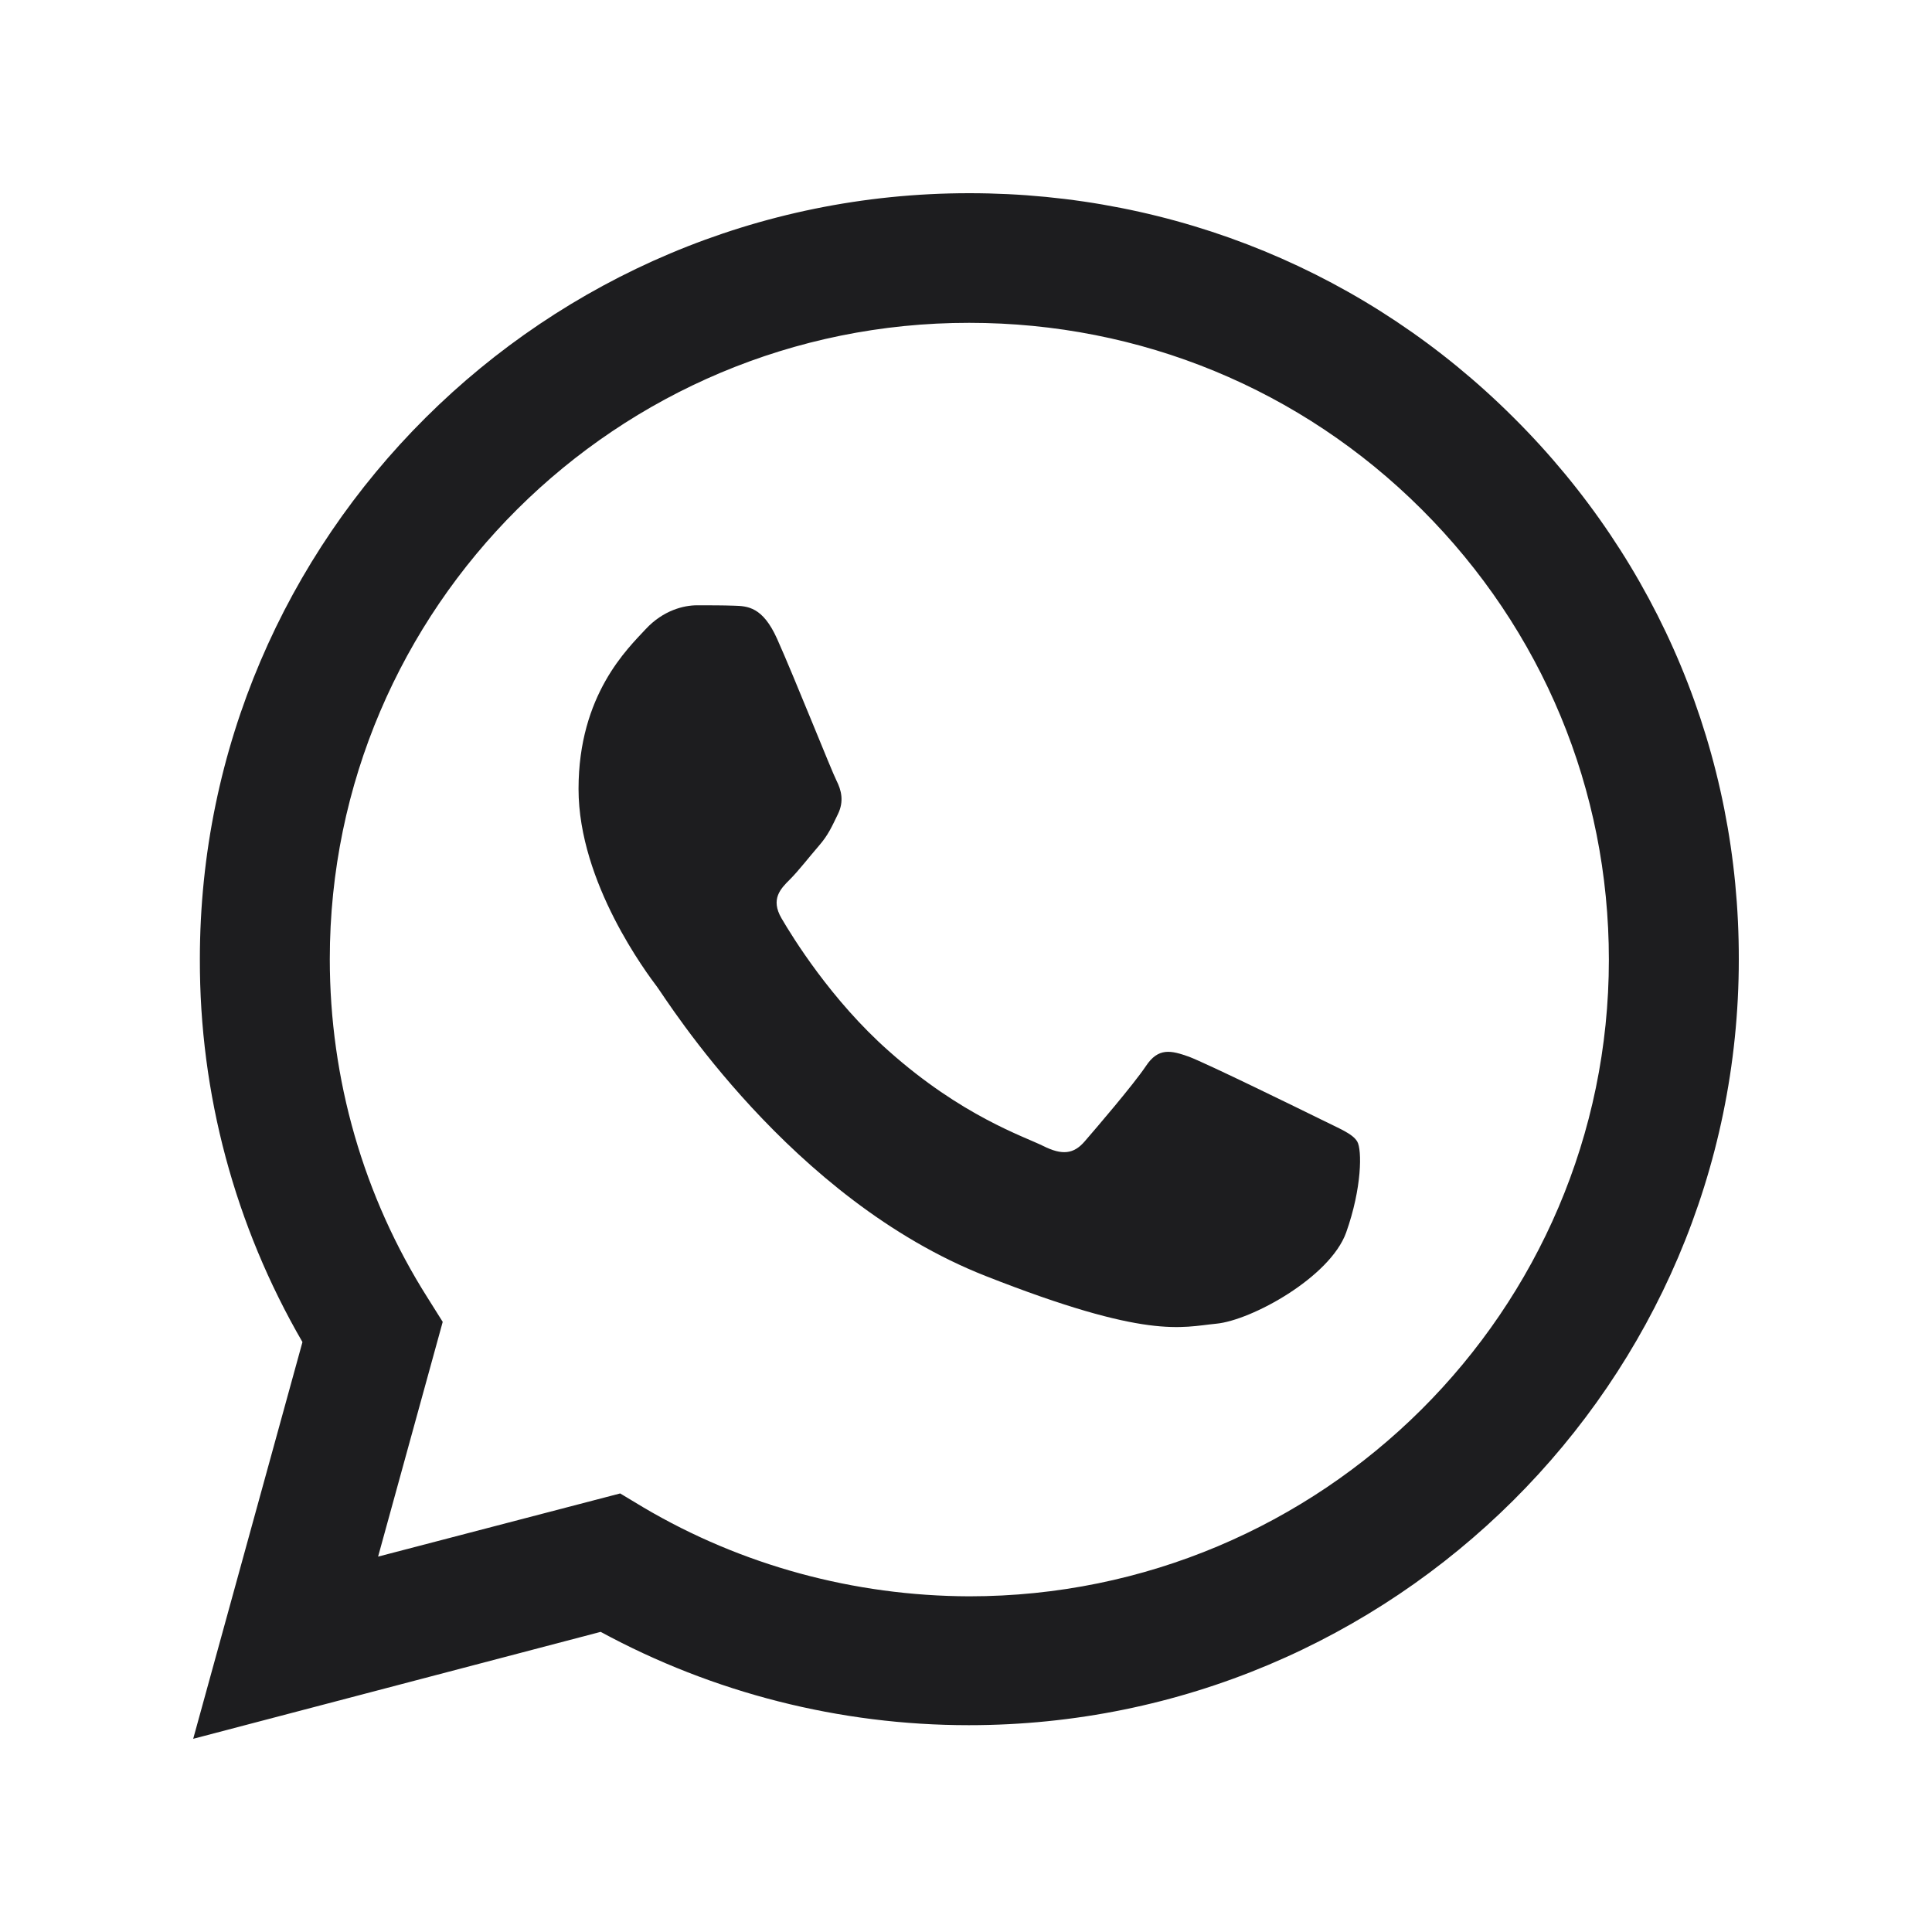
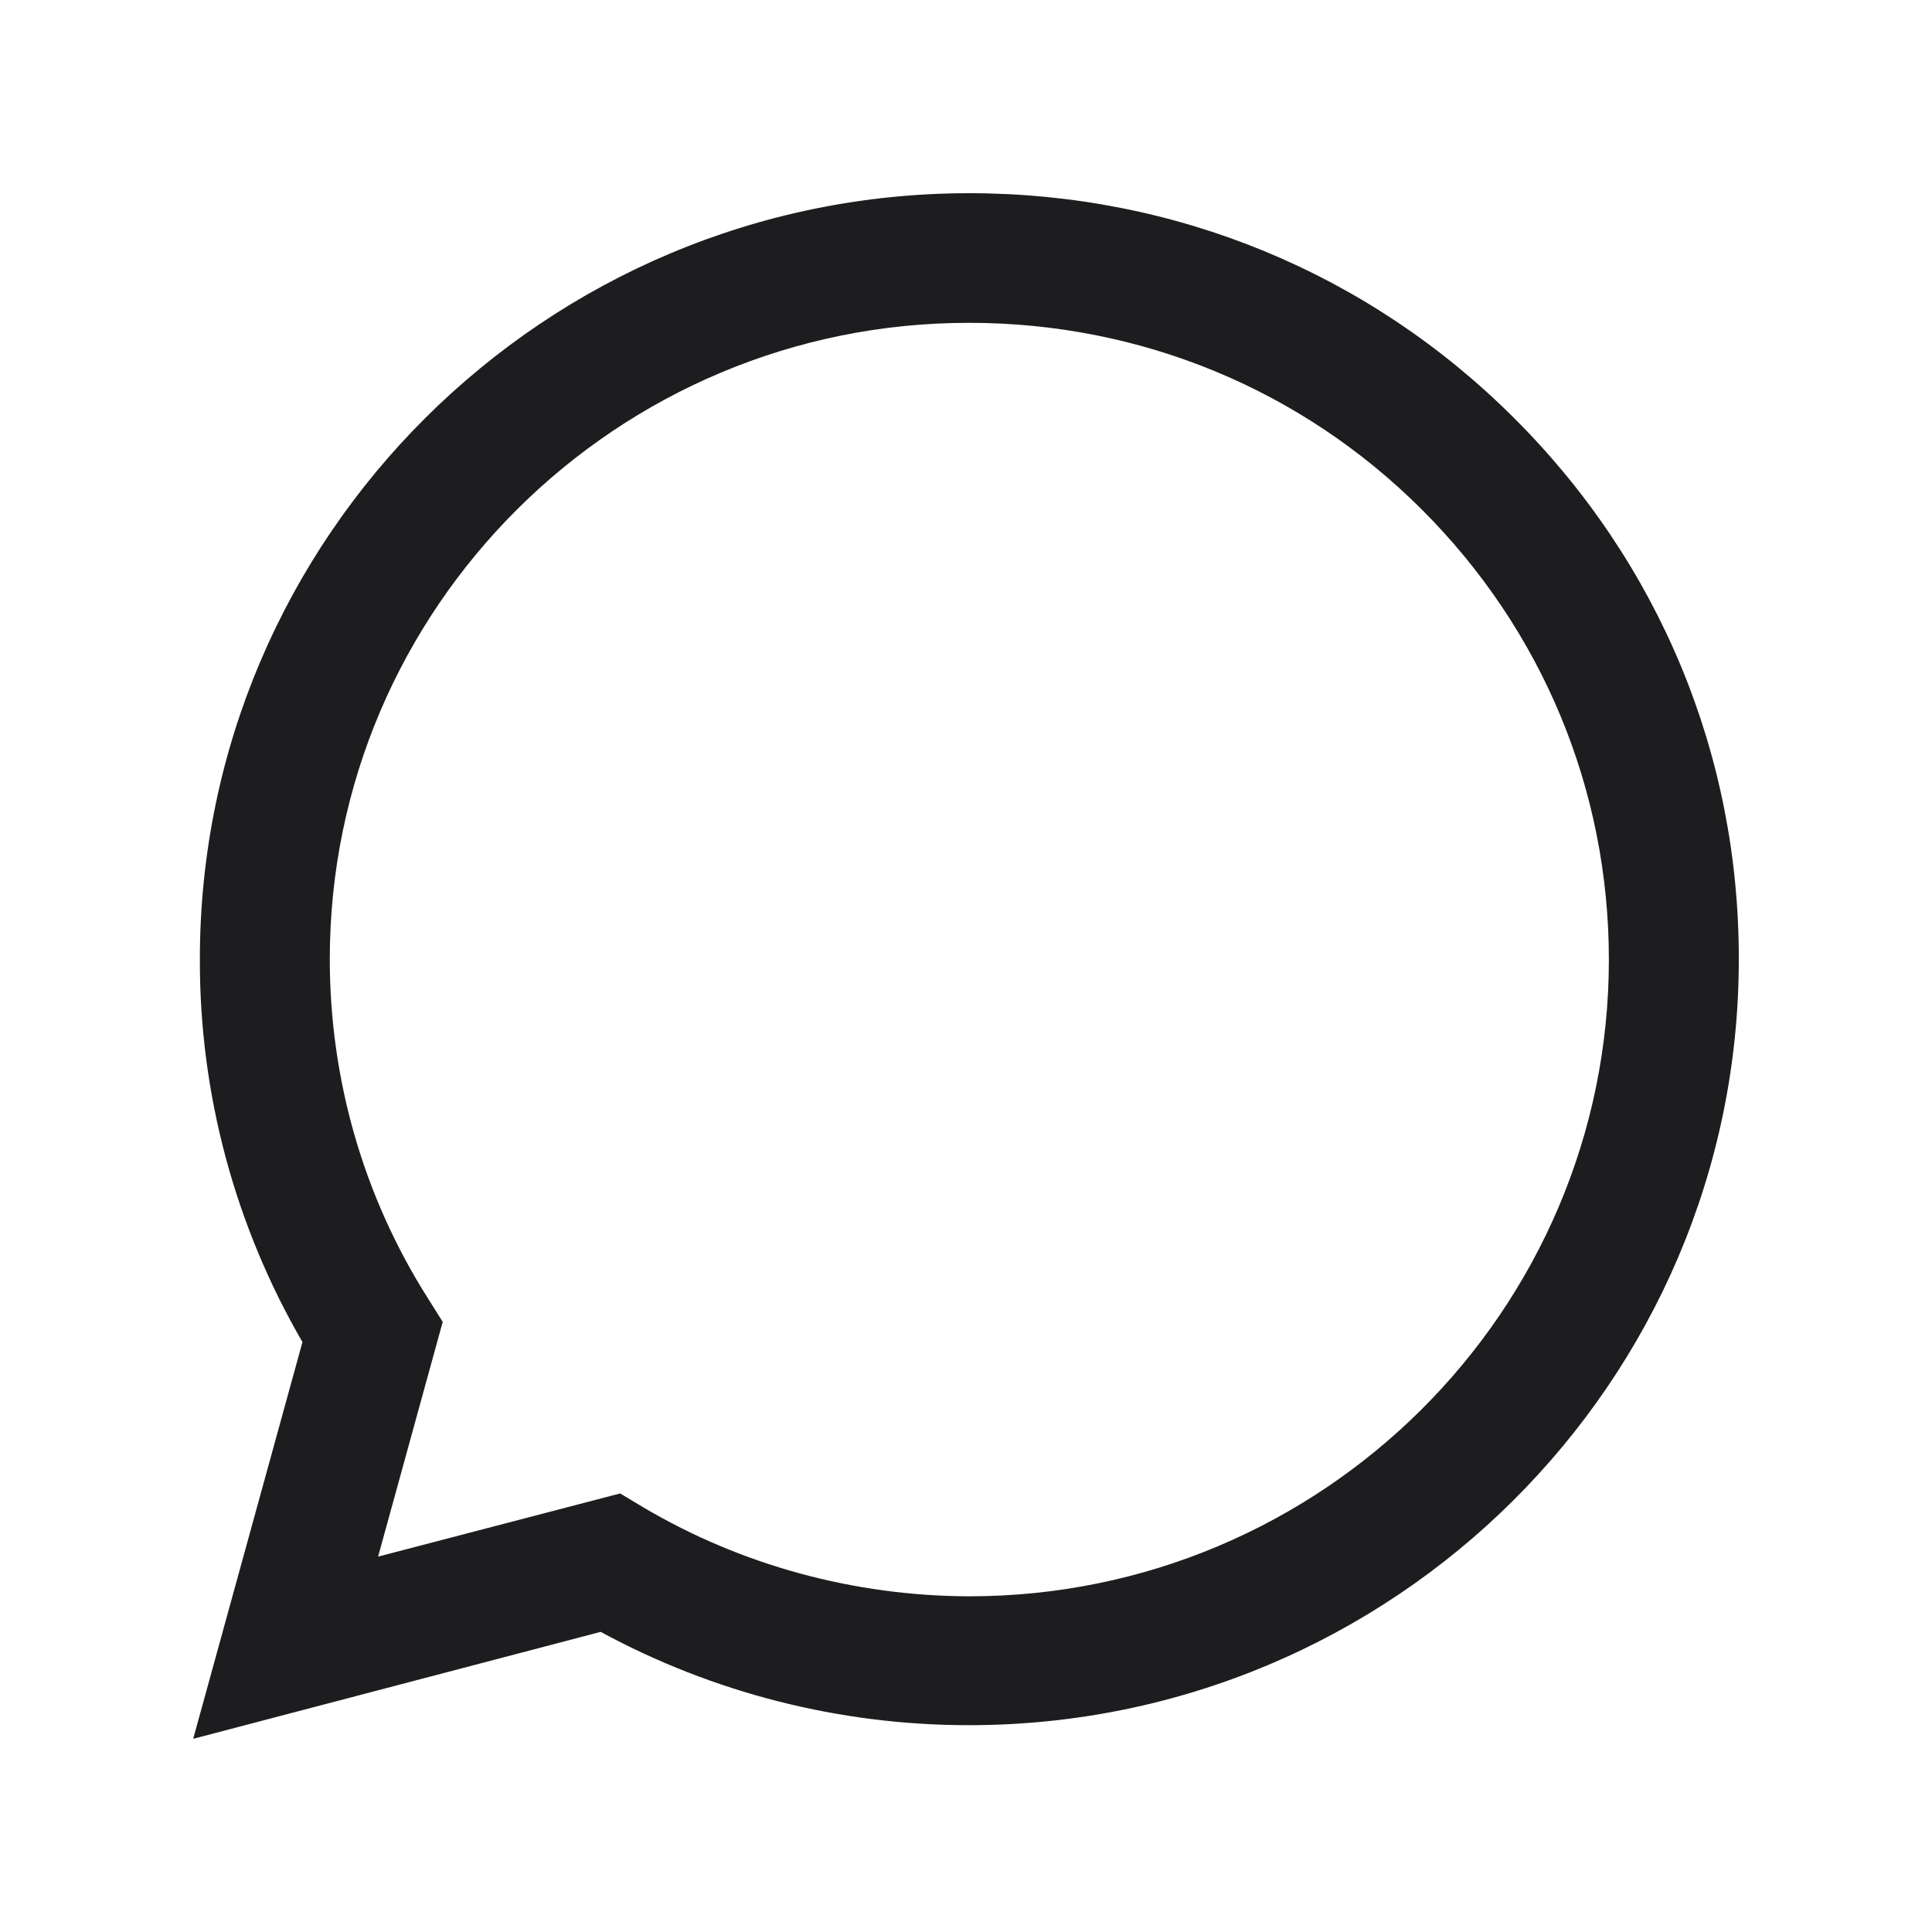
<svg xmlns="http://www.w3.org/2000/svg" width="20" height="20" viewBox="0 0 20 20" fill="none">
  <path d="M2 18L3.131 13.893C2.432 12.688 2.065 11.323 2.069 9.928C2.069 5.555 5.645 2 10.034 2C12.166 2 14.168 2.825 15.669 4.323C17.175 5.821 18.004 7.814 18 9.932C18 14.304 14.424 17.859 10.031 17.859H10.027C8.693 17.859 7.383 17.525 6.218 16.893L2 18ZM6.42 15.46L6.661 15.605C7.677 16.205 8.842 16.521 10.031 16.525H10.034C13.683 16.525 16.655 13.57 16.655 9.935C16.655 8.175 15.967 6.521 14.718 5.274C13.469 4.027 11.803 3.342 10.034 3.342C6.386 3.338 3.414 6.293 3.414 9.928C3.414 11.171 3.761 12.384 4.426 13.434L4.583 13.684L3.914 16.114L6.42 15.46Z" fill="#1D1D1F" />
-   <path fill-rule="evenodd" clip-rule="evenodd" d="M8.044 6.612C7.895 6.281 7.739 6.274 7.597 6.27C7.483 6.266 7.349 6.266 7.215 6.266C7.081 6.266 6.867 6.316 6.684 6.513C6.501 6.711 5.989 7.19 5.989 8.167C5.989 9.141 6.703 10.084 6.803 10.217C6.902 10.35 8.182 12.414 10.203 13.209C11.884 13.871 12.227 13.738 12.59 13.703C12.953 13.669 13.767 13.224 13.935 12.76C14.1 12.296 14.1 11.901 14.05 11.817C14 11.734 13.866 11.684 13.668 11.585C13.469 11.487 12.491 11.008 12.308 10.939C12.124 10.874 11.991 10.84 11.861 11.038C11.727 11.236 11.345 11.681 11.23 11.814C11.116 11.947 10.997 11.962 10.799 11.863C10.6 11.764 9.958 11.555 9.198 10.878C8.606 10.354 8.205 9.703 8.09 9.506C7.975 9.308 8.079 9.201 8.178 9.103C8.266 9.015 8.377 8.871 8.476 8.757C8.575 8.643 8.61 8.559 8.675 8.426C8.739 8.293 8.709 8.179 8.659 8.08C8.61 7.985 8.22 7.004 8.044 6.612Z" fill="#1D1D1F" />
</svg>